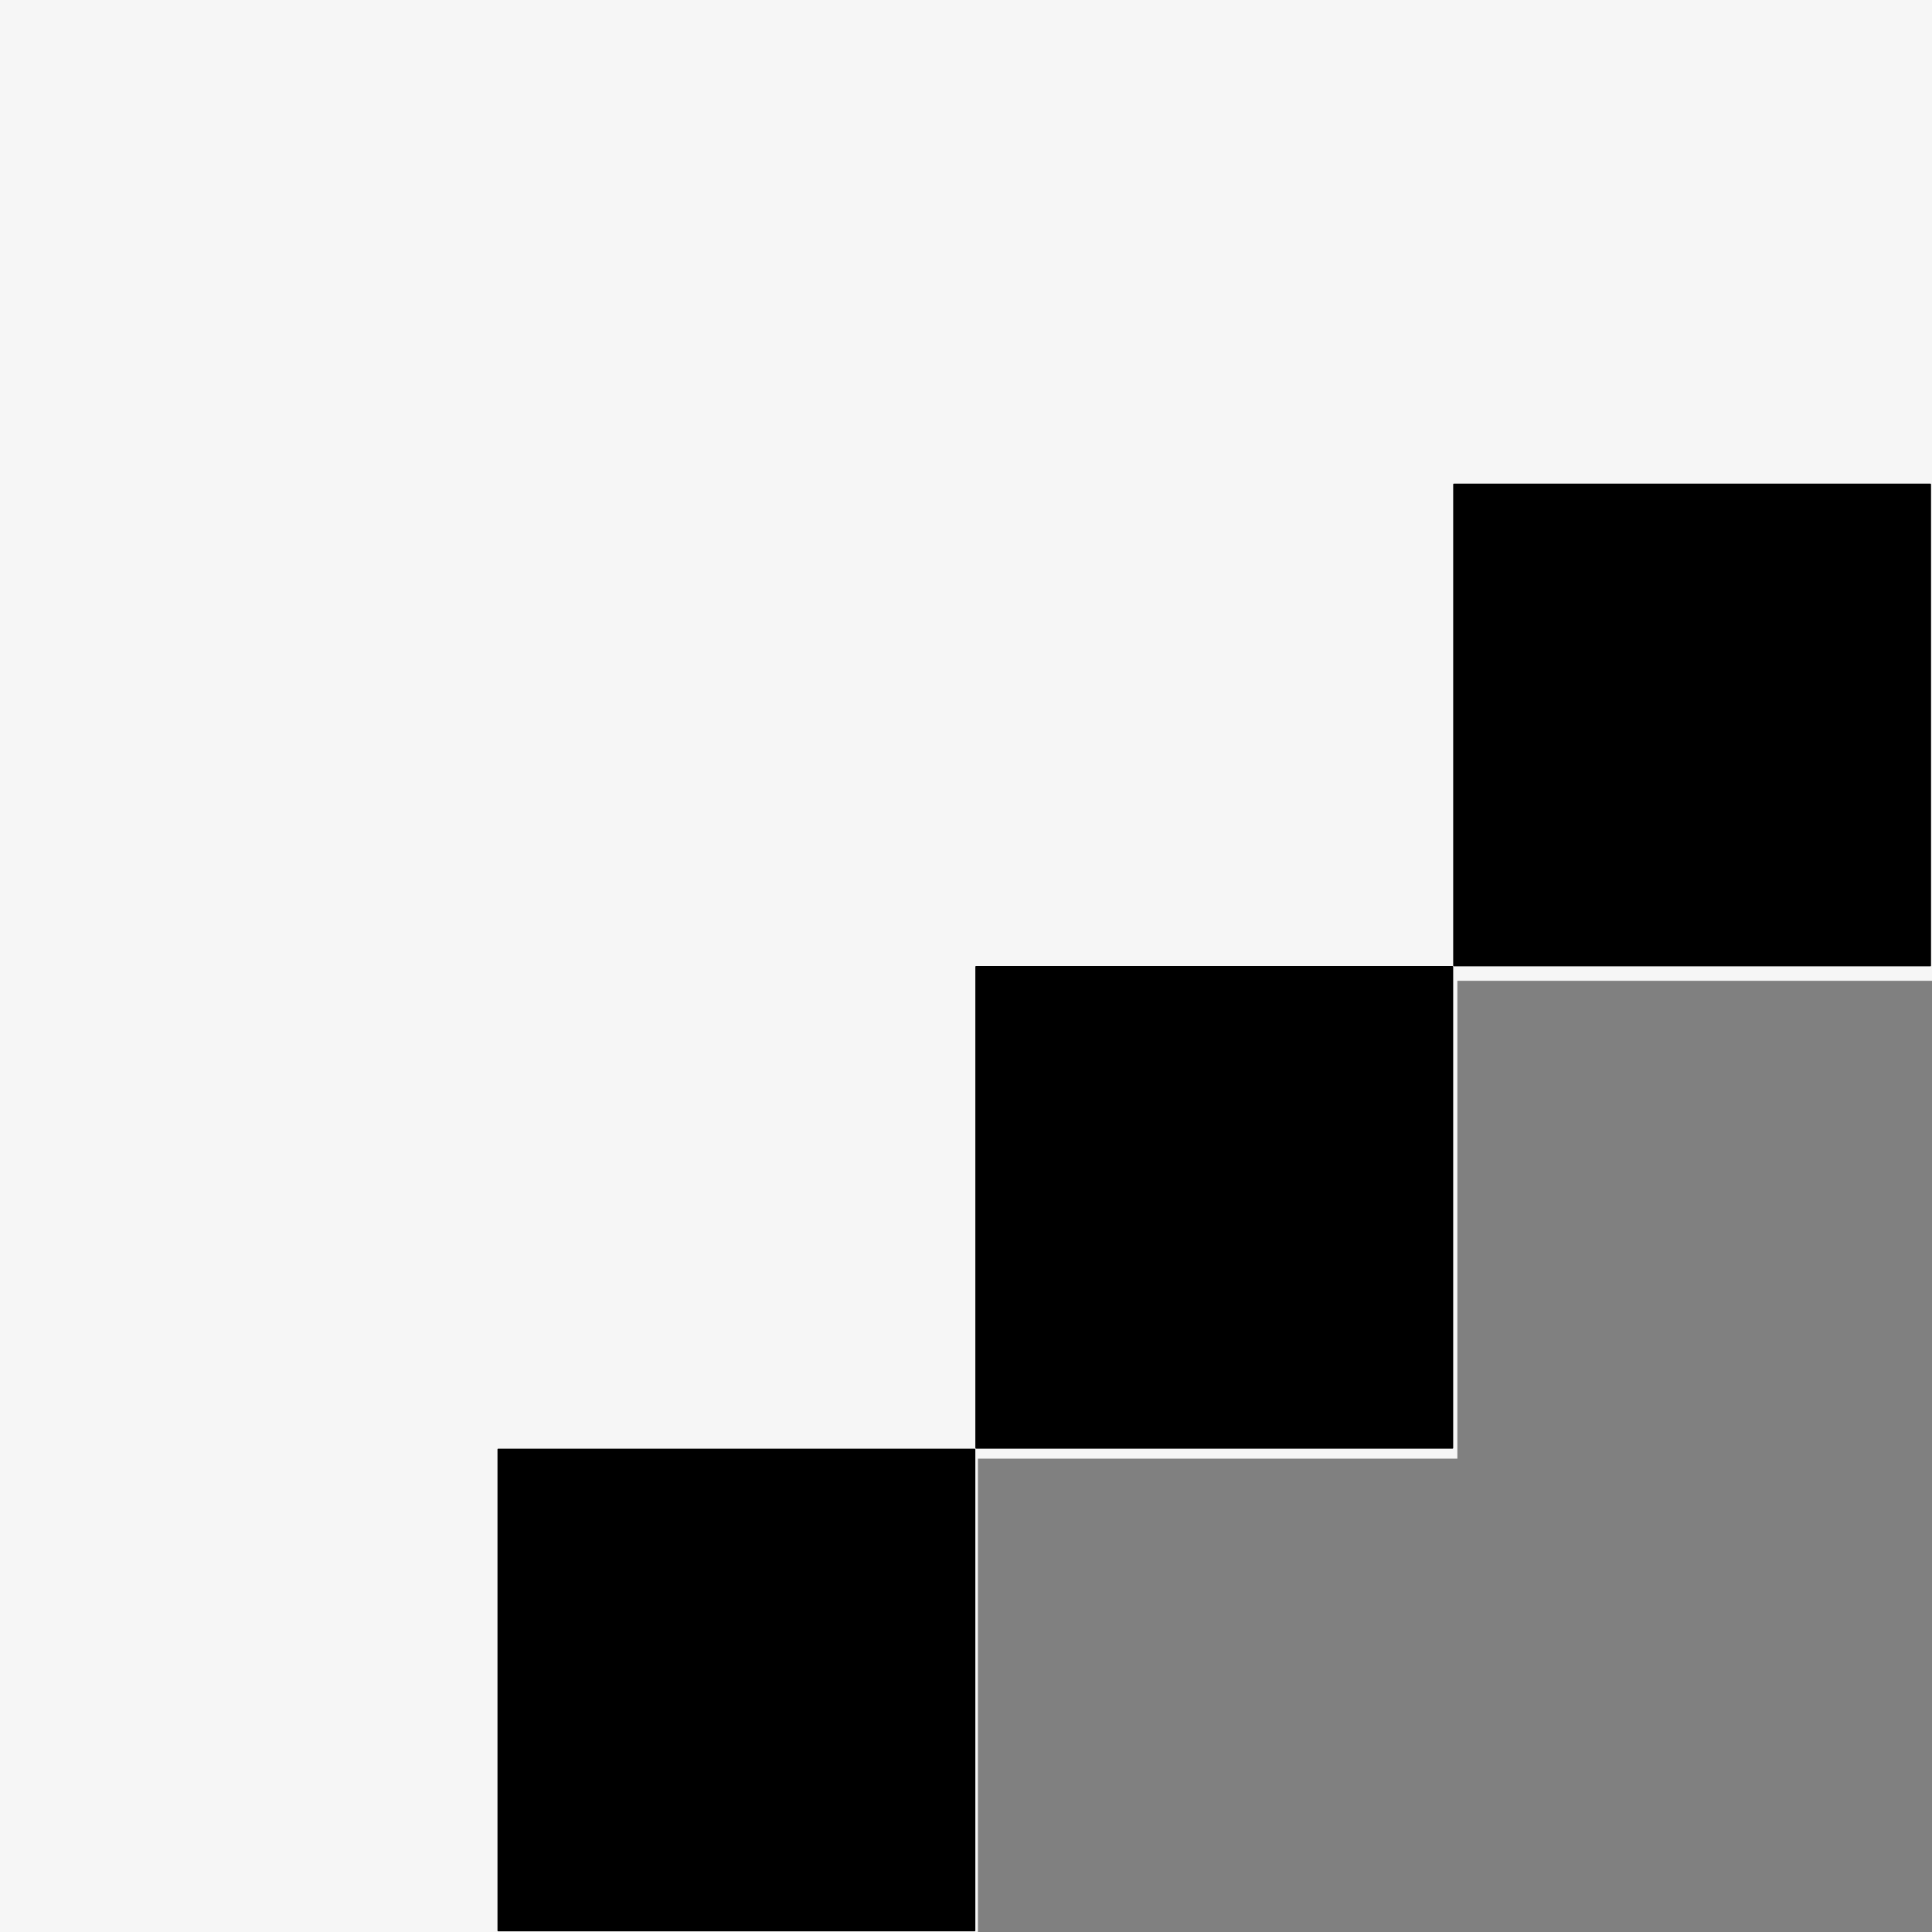
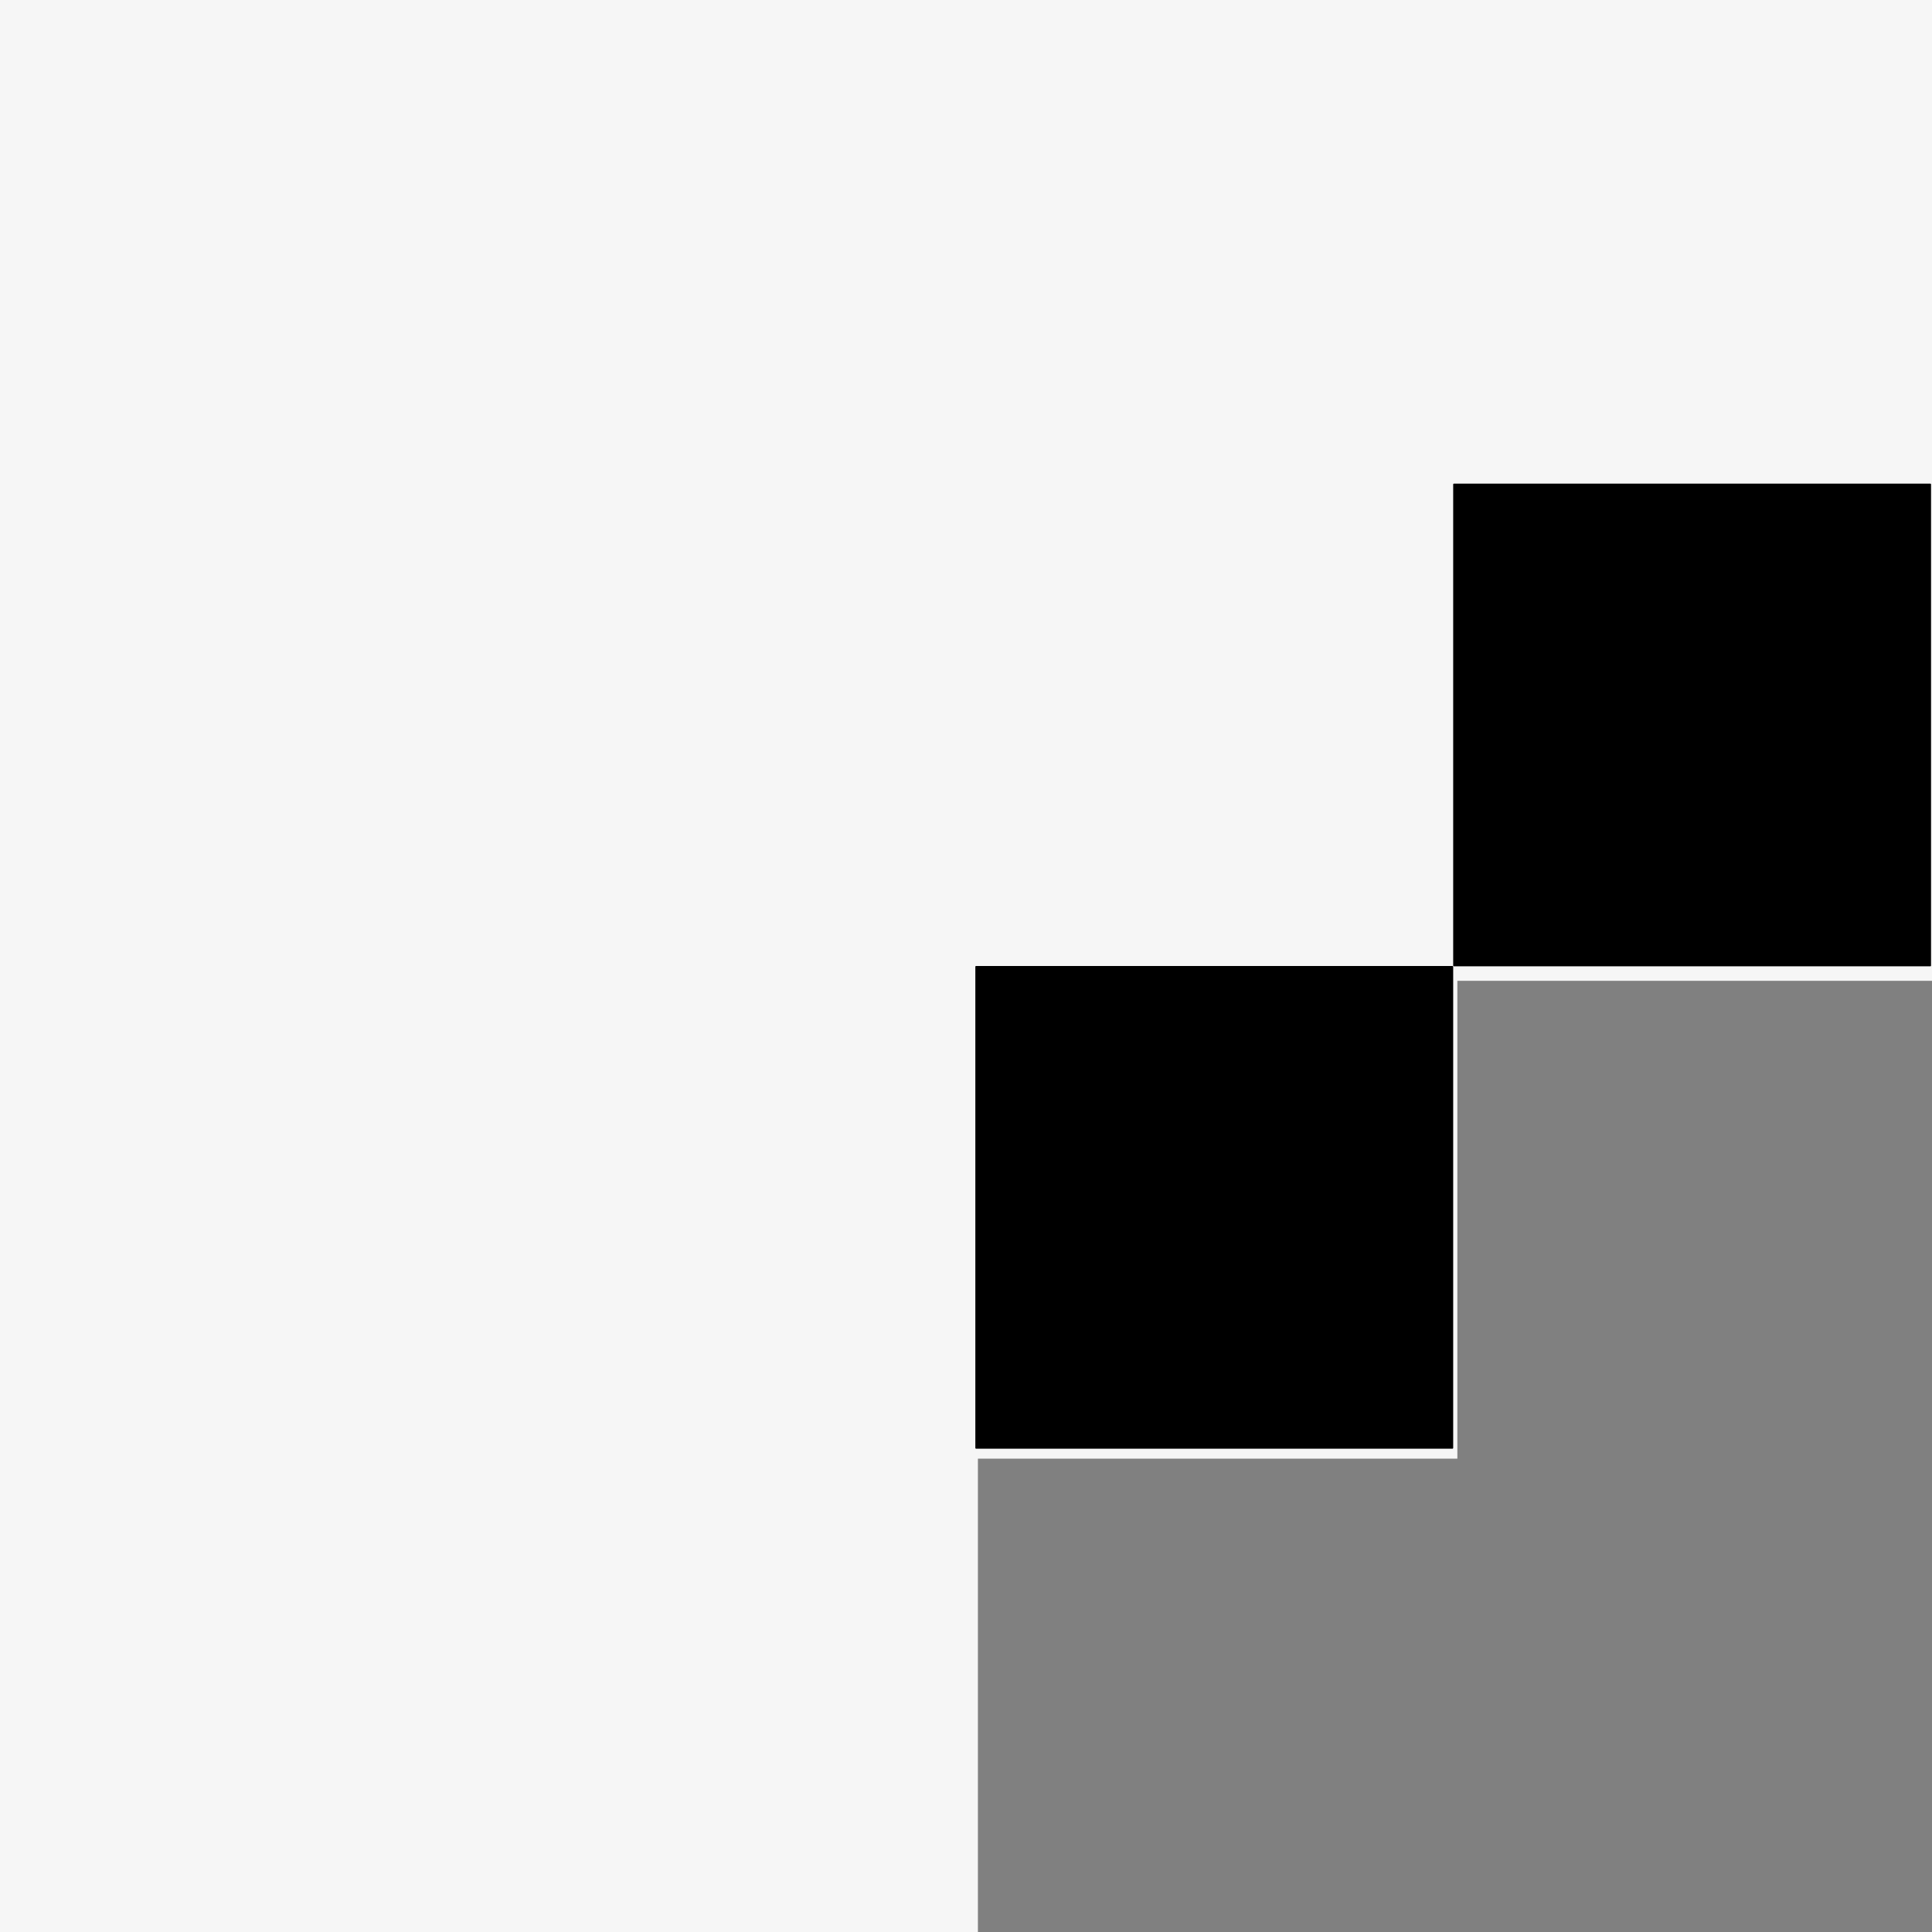
<svg xmlns="http://www.w3.org/2000/svg" id="_レイヤー_1" data-name="レイヤー 1" viewBox="0 0 60 60">
  <rect x="0" y="0" width="60" height="60" fill="#808080" stroke="none" />
  <defs>
    <style>
      .cls-1 {
        fill: #f6f6f6;
      }
    </style>
  </defs>
  <polygon class="cls-1" points="60 0 45.26 0 30.37 0 29.63 0 14.89 0 0 0 0 60 30.37 60 30.37 45.3 45.26 45.3 45.26 30.46 60 30.46 60 0" />
  <g>
-     <rect x="15.45" y="44.99" width="14.84" height="14.99" rx=".02" ry=".02" />
    <rect x="30.29" y="30" width="14.84" height="14.99" rx=".02" ry=".02" />
    <rect x="45.13" y="15.02" width="14.84" height="14.99" rx=".02" ry=".02" />
  </g>
</svg>